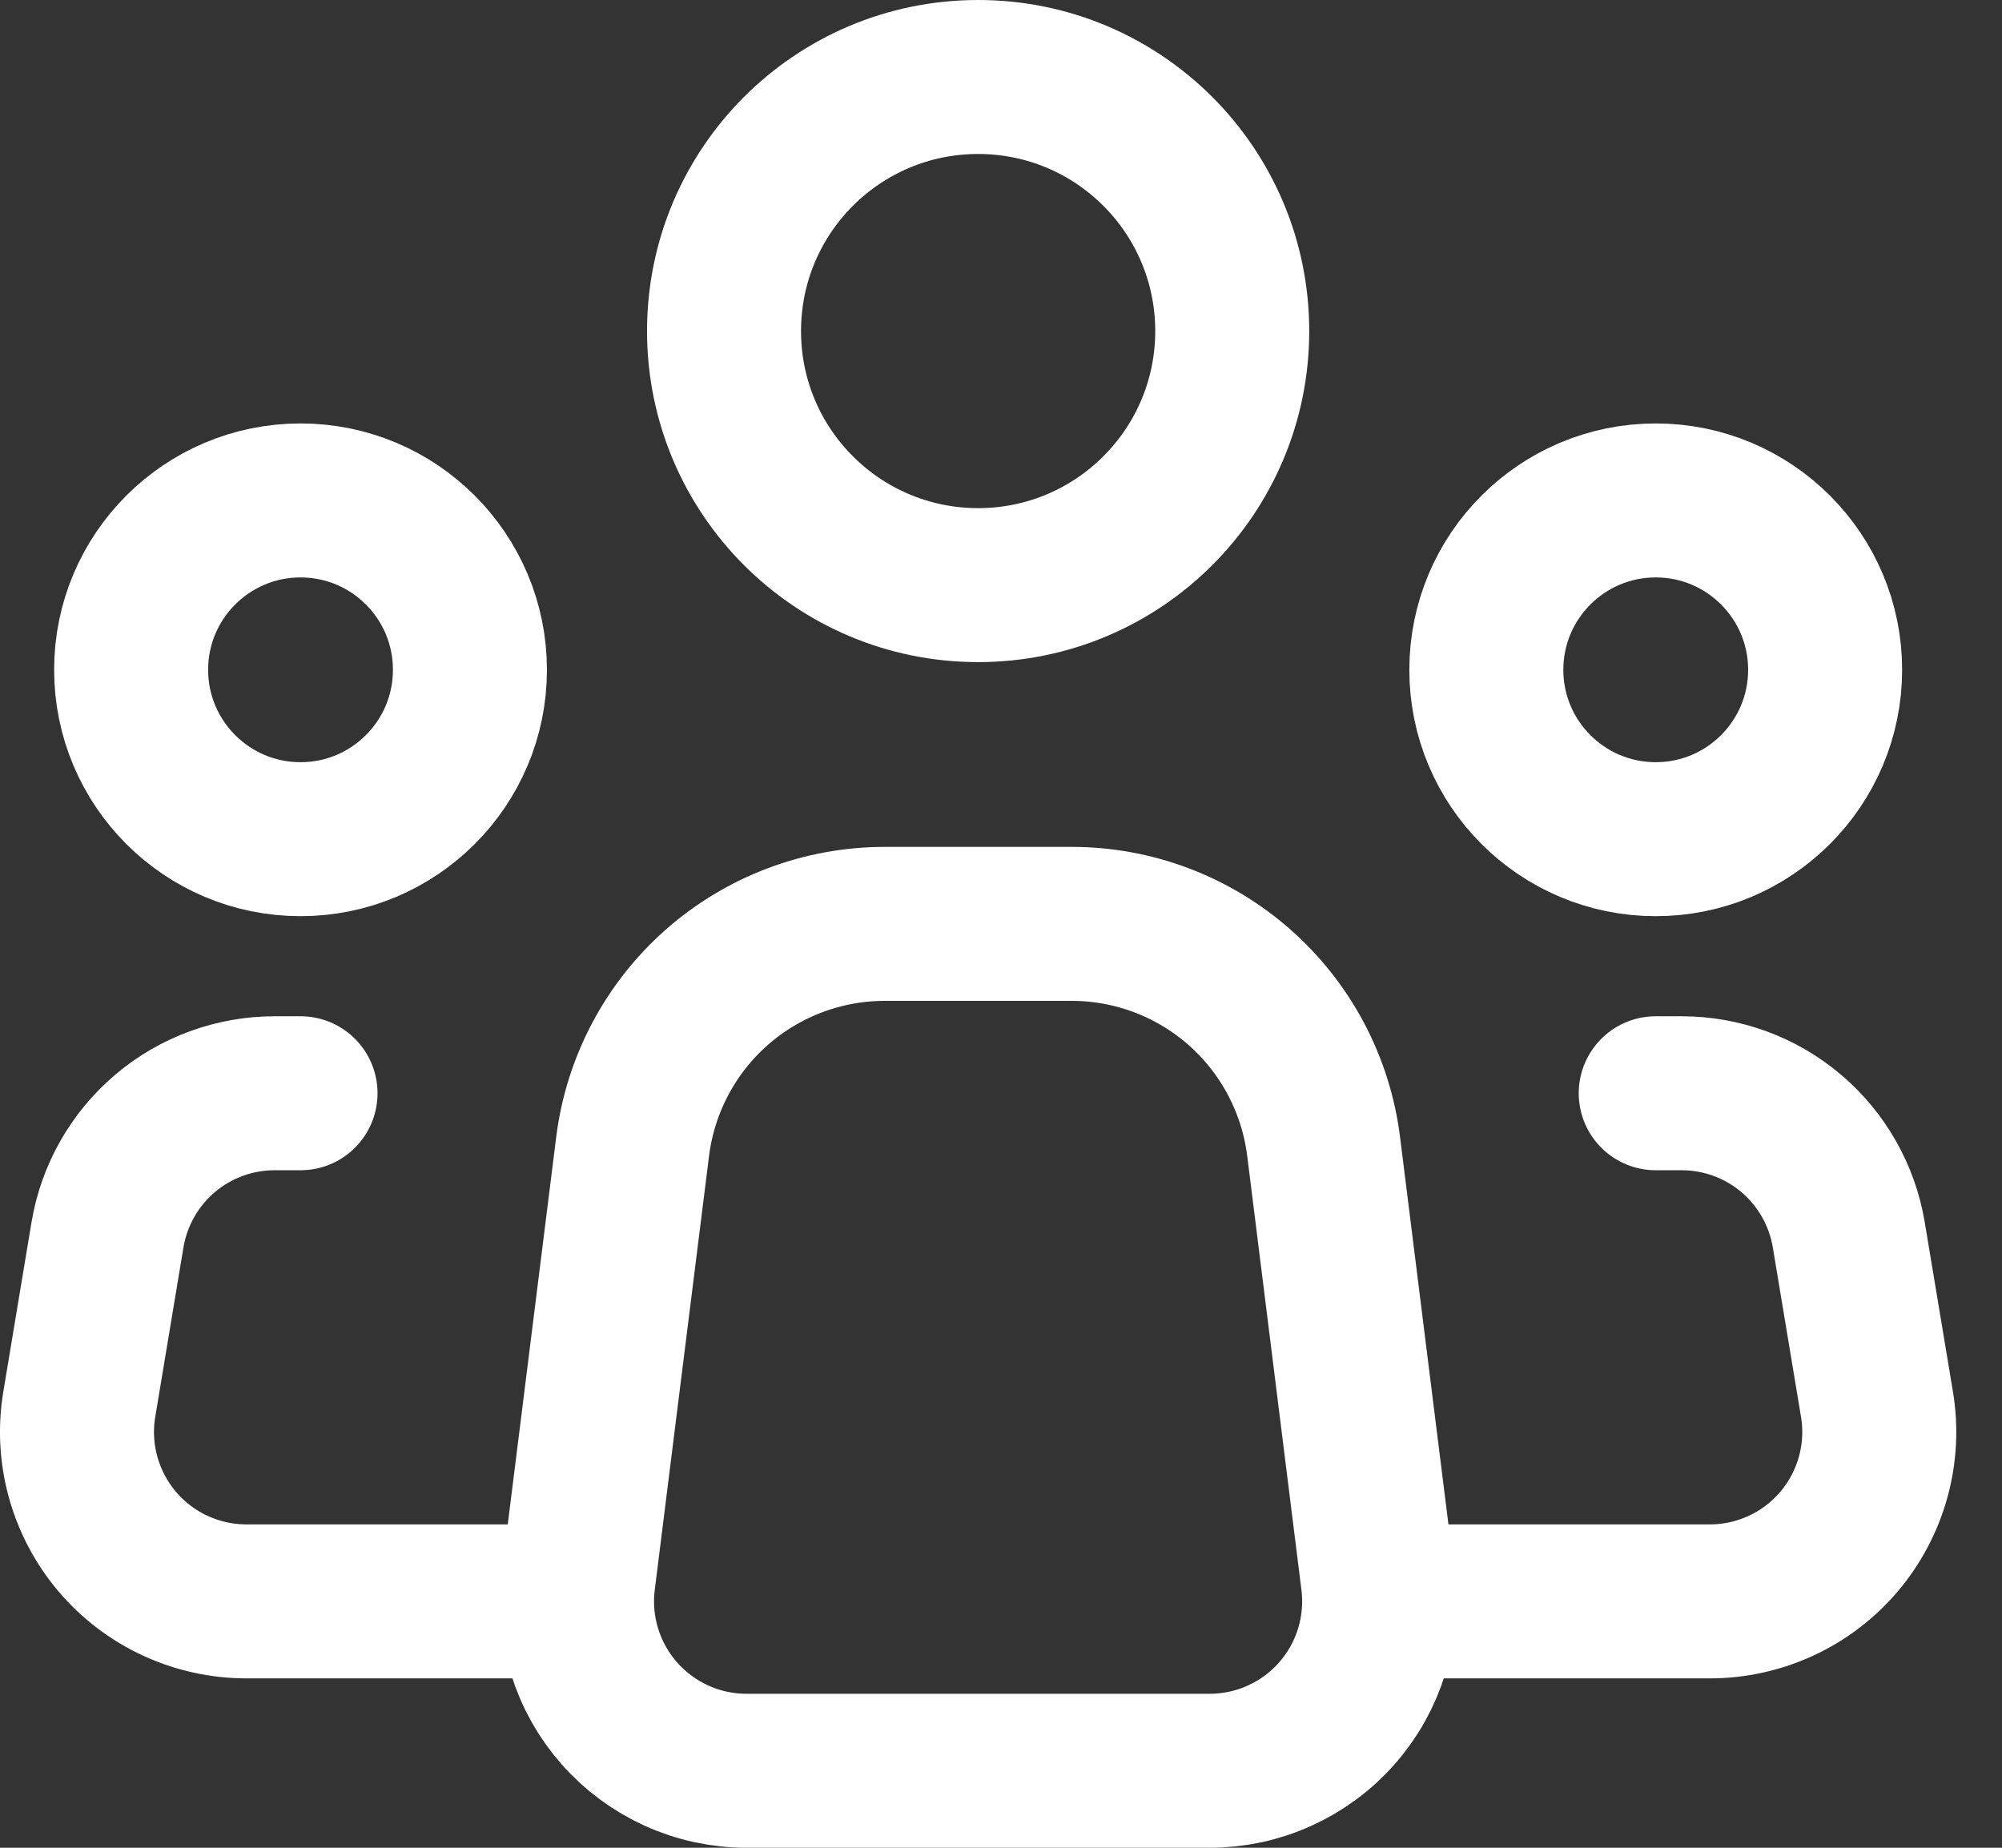
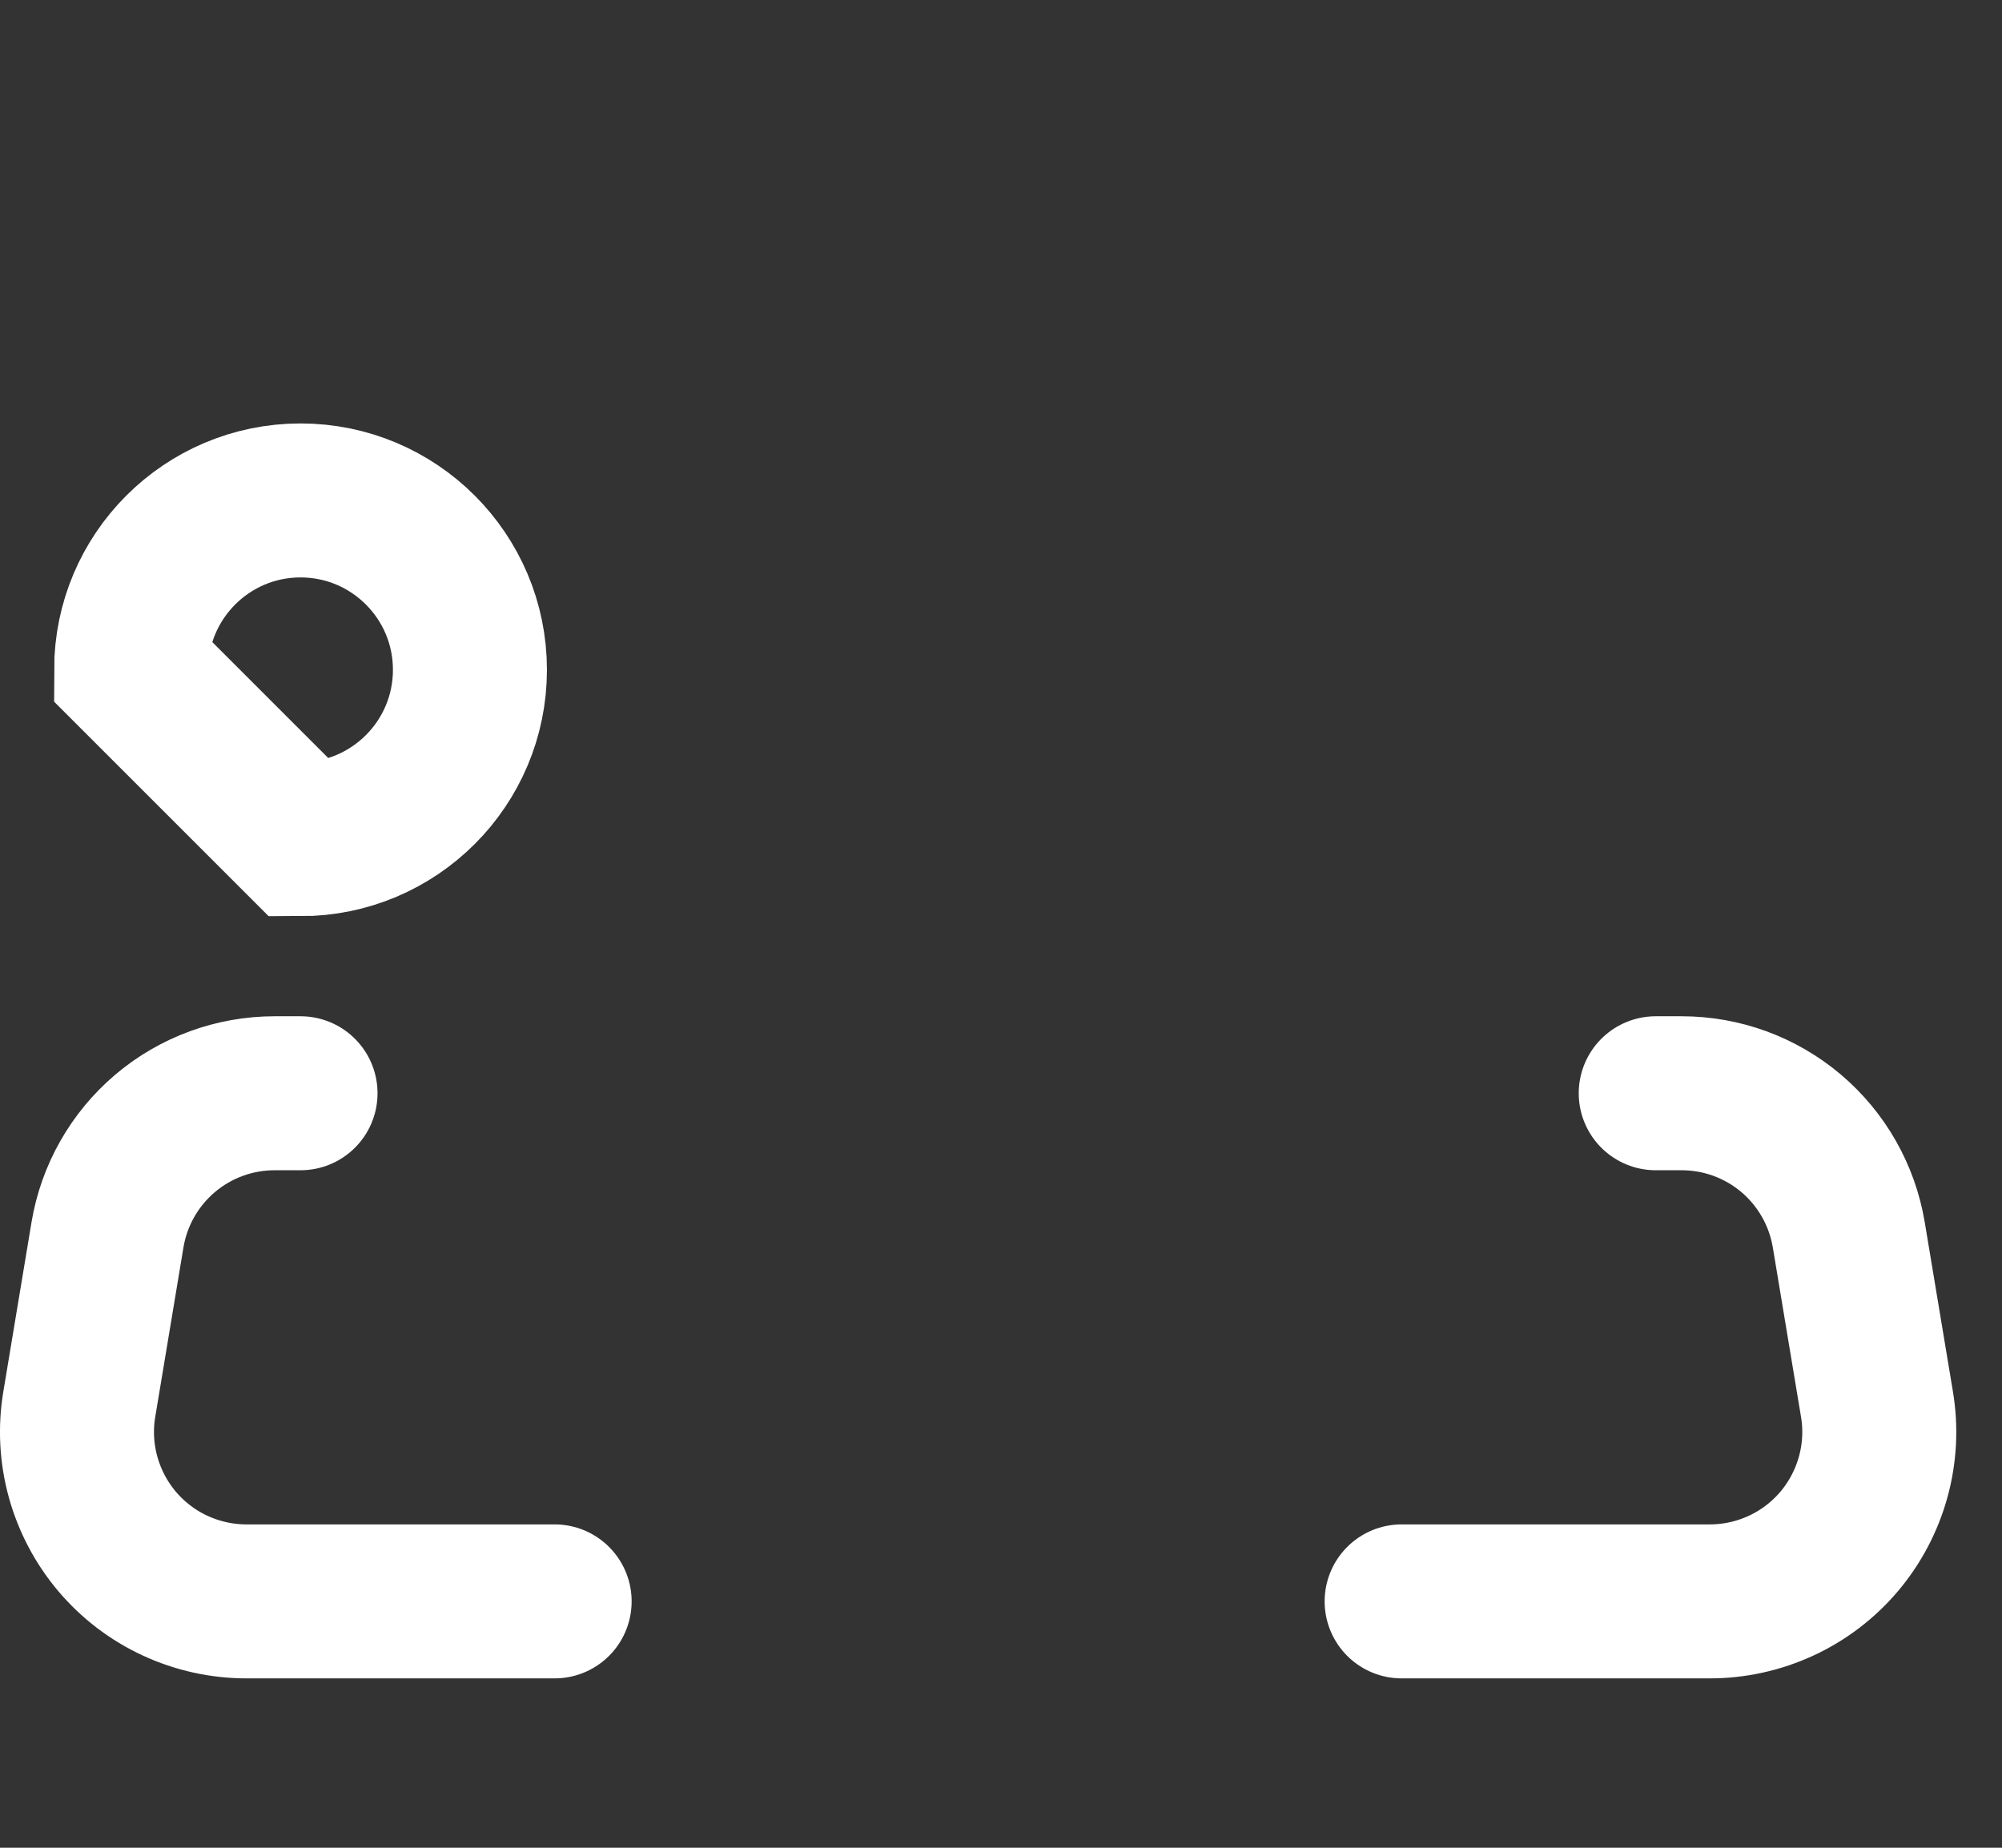
<svg xmlns="http://www.w3.org/2000/svg" width="26" height="24" viewBox="0 0 26 24" fill="none">
  <rect x="0" y="0" width="26" height="24" fill="#333333" stroke="none" />
-   <path d="M17.894 20.527L17.19 14.891C17.09 14.092 16.702 13.358 16.099 12.825C15.496 12.293 14.719 11.999 13.914 12H11.49C10.686 12 9.909 12.294 9.306 12.826C8.704 13.358 8.316 14.093 8.216 14.891L7.511 20.527C7.472 20.837 7.5 21.151 7.592 21.449C7.684 21.747 7.839 22.023 8.045 22.256C8.252 22.49 8.506 22.677 8.791 22.806C9.075 22.934 9.384 23 9.696 23H15.71C16.023 23 16.331 22.934 16.615 22.805C16.9 22.677 17.154 22.49 17.36 22.256C17.567 22.022 17.721 21.747 17.813 21.449C17.905 21.151 17.933 20.837 17.894 20.527V20.527Z" stroke="white" stroke-width="2" stroke-linecap="round" stroke-linejoin="round" />
-   <path d="M12.703 7.6C14.526 7.6 16.003 6.123 16.003 4.3C16.003 2.477 14.526 1 12.703 1C10.88 1 9.403 2.477 9.403 4.3C9.403 6.123 10.88 7.6 12.703 7.6Z" stroke="white" stroke-width="2" />
-   <path d="M3.903 10.9C5.118 10.9 6.103 9.915 6.103 8.7C6.103 7.485 5.118 6.5 3.903 6.5C2.688 6.5 1.703 7.485 1.703 8.7C1.703 9.915 2.688 10.9 3.903 10.9Z" stroke="white" stroke-width="2" />
-   <path d="M21.503 10.9C22.718 10.9 23.703 9.915 23.703 8.7C23.703 7.485 22.718 6.5 21.503 6.5C20.288 6.5 19.303 7.485 19.303 8.7C19.303 9.915 20.288 10.9 21.503 10.9Z" stroke="white" stroke-width="2" />
+   <path d="M3.903 10.9C5.118 10.9 6.103 9.915 6.103 8.7C6.103 7.485 5.118 6.5 3.903 6.5C2.688 6.5 1.703 7.485 1.703 8.7Z" stroke="white" stroke-width="2" />
  <path d="M3.903 14.2H3.567C3.046 14.2 2.542 14.384 2.144 14.721C1.747 15.058 1.482 15.524 1.396 16.038L1.03 18.238C0.977 18.553 0.994 18.876 1.079 19.184C1.164 19.492 1.315 19.778 1.521 20.022C1.728 20.266 1.985 20.462 2.275 20.596C2.565 20.73 2.881 20.8 3.2 20.8H7.203" stroke="white" stroke-width="2" stroke-linecap="round" stroke-linejoin="round" />
  <path d="M21.503 14.2H21.84C22.36 14.2 22.864 14.384 23.262 14.721C23.659 15.058 23.924 15.524 24.01 16.038L24.376 18.238C24.429 18.553 24.412 18.876 24.327 19.184C24.242 19.492 24.091 19.778 23.885 20.022C23.678 20.266 23.421 20.462 23.131 20.596C22.841 20.73 22.526 20.8 22.206 20.8H18.203" stroke="white" stroke-width="2" stroke-linecap="round" stroke-linejoin="round" />
</svg>